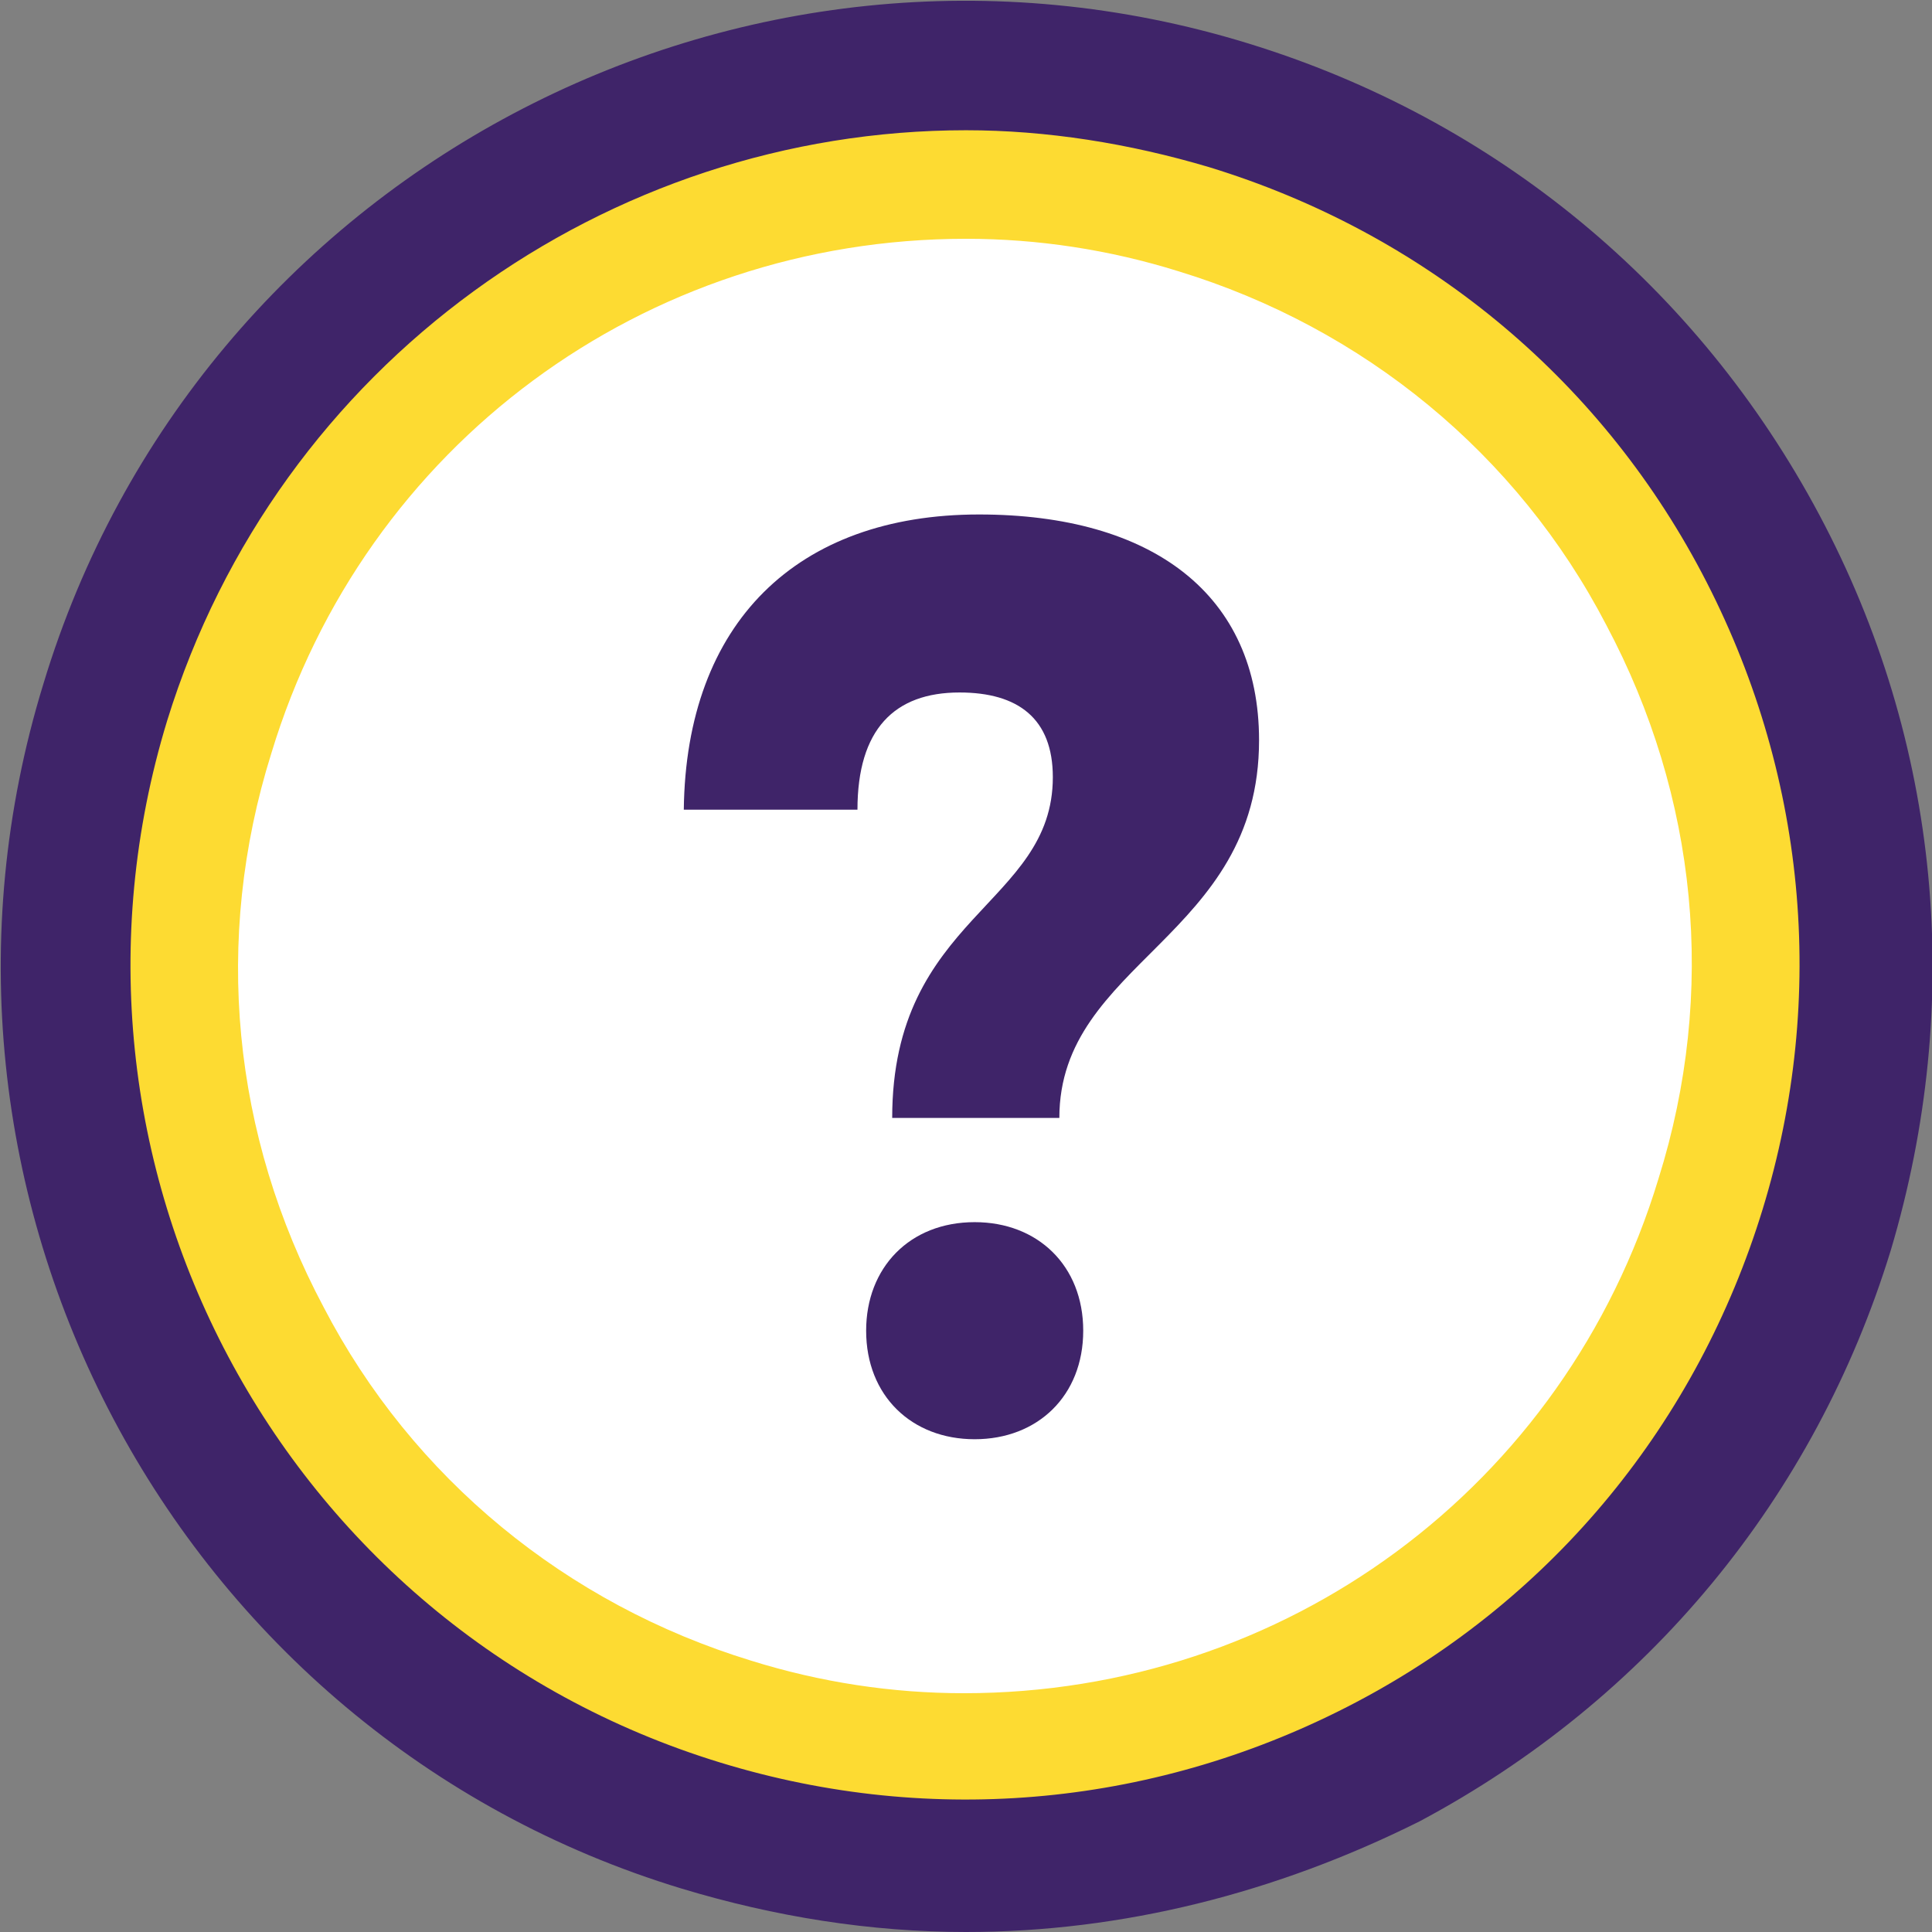
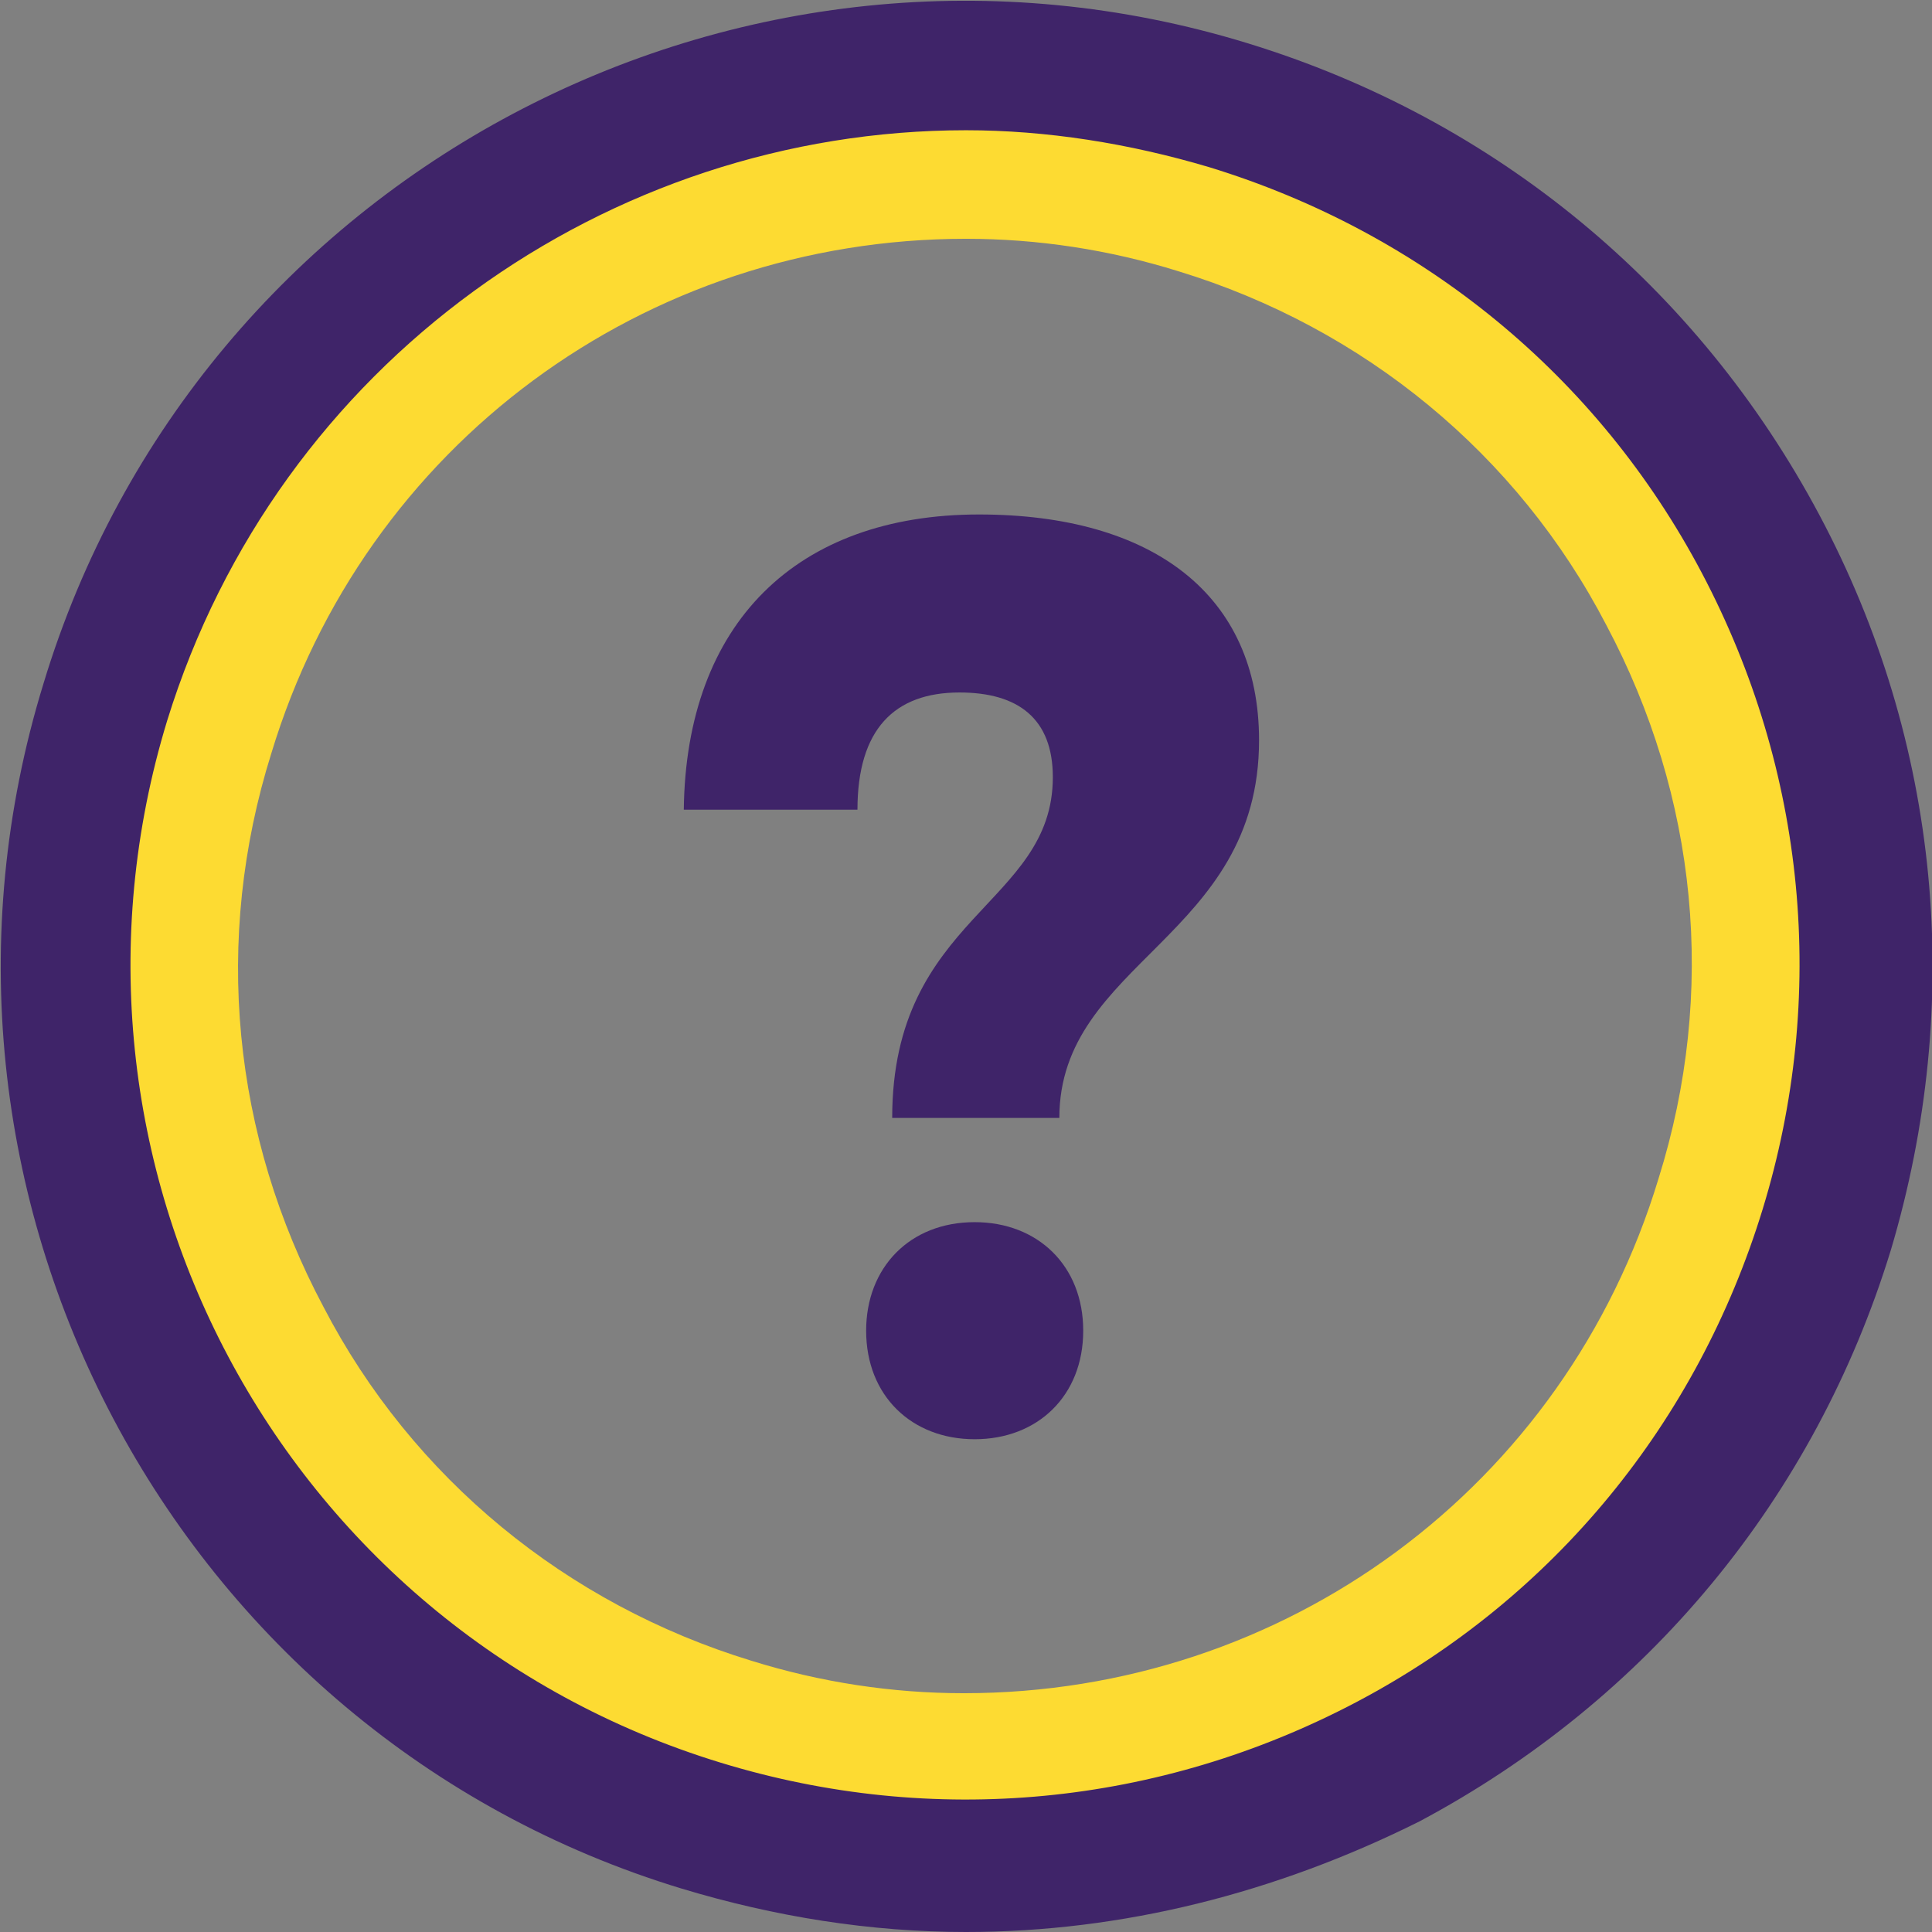
<svg xmlns="http://www.w3.org/2000/svg" version="1.1" id="Layer_1" x="0px" y="0px" viewBox="0 0 89 89" style="enable-background:new 0 0 89 89;" xml:space="preserve">
  <rect x="0" y="0" width="89" height="89" fill="#808080" stroke="none" />
  <style type="text/css">
	.st0{fill:#FFFFFF;}
	.st1{fill:#FDDB32;}
	.st2{fill:#3F2469;}
</style>
  <g>
    <g>
      <g>
-         <path class="st0" d="M44.5,82c-3.7,0-7.4-0.6-11-1.7c-19.8-6-30.9-27-24.9-46.8C13.5,17.7,27.9,7,44.5,7c3.7,0,7.4,0.6,11,1.7     c19.8,6,30.9,27,24.9,46.8C75.5,71.3,61.1,82,44.5,82z" />
-       </g>
+         </g>
      <g>
        <path class="st1" d="M44.5,11L44.5,11c3.3,0,6.6,0.5,9.8,1.5c8.5,2.6,15.6,8.4,19.7,16.3c4.2,7.9,5.1,16.9,2.4,25.5     c-4.3,14.2-17.2,23.7-32,23.7c-3.3,0-6.6-0.5-9.8-1.5c-8.5-2.6-15.6-8.4-19.7-16.3c-4.2-7.9-5.1-16.9-2.4-25.5     C16.8,20.5,29.7,11,44.5,11 M44.5,3C26.7,3,10.3,14.5,4.8,32.4c-6.7,21.9,5.6,45.1,27.5,51.8c4,1.2,8.1,1.8,12.2,1.8     c17.8,0,34.2-11.5,39.6-29.3c6.7-21.9-5.6-45.1-27.5-51.8C52.6,3.6,48.5,3,44.5,3L44.5,3z" />
      </g>
    </g>
    <g>
      <path class="st2" d="M44.5,89c-4.4,0-8.8-0.7-13.1-2C8,79.9-5.2,54.9,2,31.5C9.1,8,34.1-5.2,57.5,2c11.4,3.5,20.7,11.2,26.3,21.7    c5.6,10.5,6.7,22.5,3.3,33.9c-3.5,11.4-11.2,20.7-21.7,26.3C58.8,87.2,51.7,89,44.5,89z M44.5,6C28,6,12.8,16.7,7.7,33.2    c-6.2,20.3,5.2,41.8,25.5,48c9.8,3,20.2,2,29.3-2.8c9.1-4.8,15.7-12.9,18.7-22.7c3-9.8,2-20.2-2.8-29.3    c-4.8-9.1-12.9-15.7-22.7-18.7C52,6.6,48.2,6,44.5,6z" />
    </g>
    <g>
      <g>
        <path class="st2" d="M31.5,37.3c0.1-8.6,5.2-13.6,13.6-13.6c8,0,12.9,3.7,12.9,10.4c0,9.1-9.2,10.2-9.2,17.4l-7.7,0     c0-9.3,7.4-9.8,7.4-15.7c0-2.7-1.6-3.9-4.3-3.9c-3,0-4.7,1.7-4.7,5.4L31.5,37.3z M49.9,61.3c0,3-2.1,5-5,5c-2.9,0-5-2-5-5     c0-2.9,2-5,5-5C47.8,56.3,49.9,58.3,49.9,61.3z" />
      </g>
    </g>
  </g>
</svg>